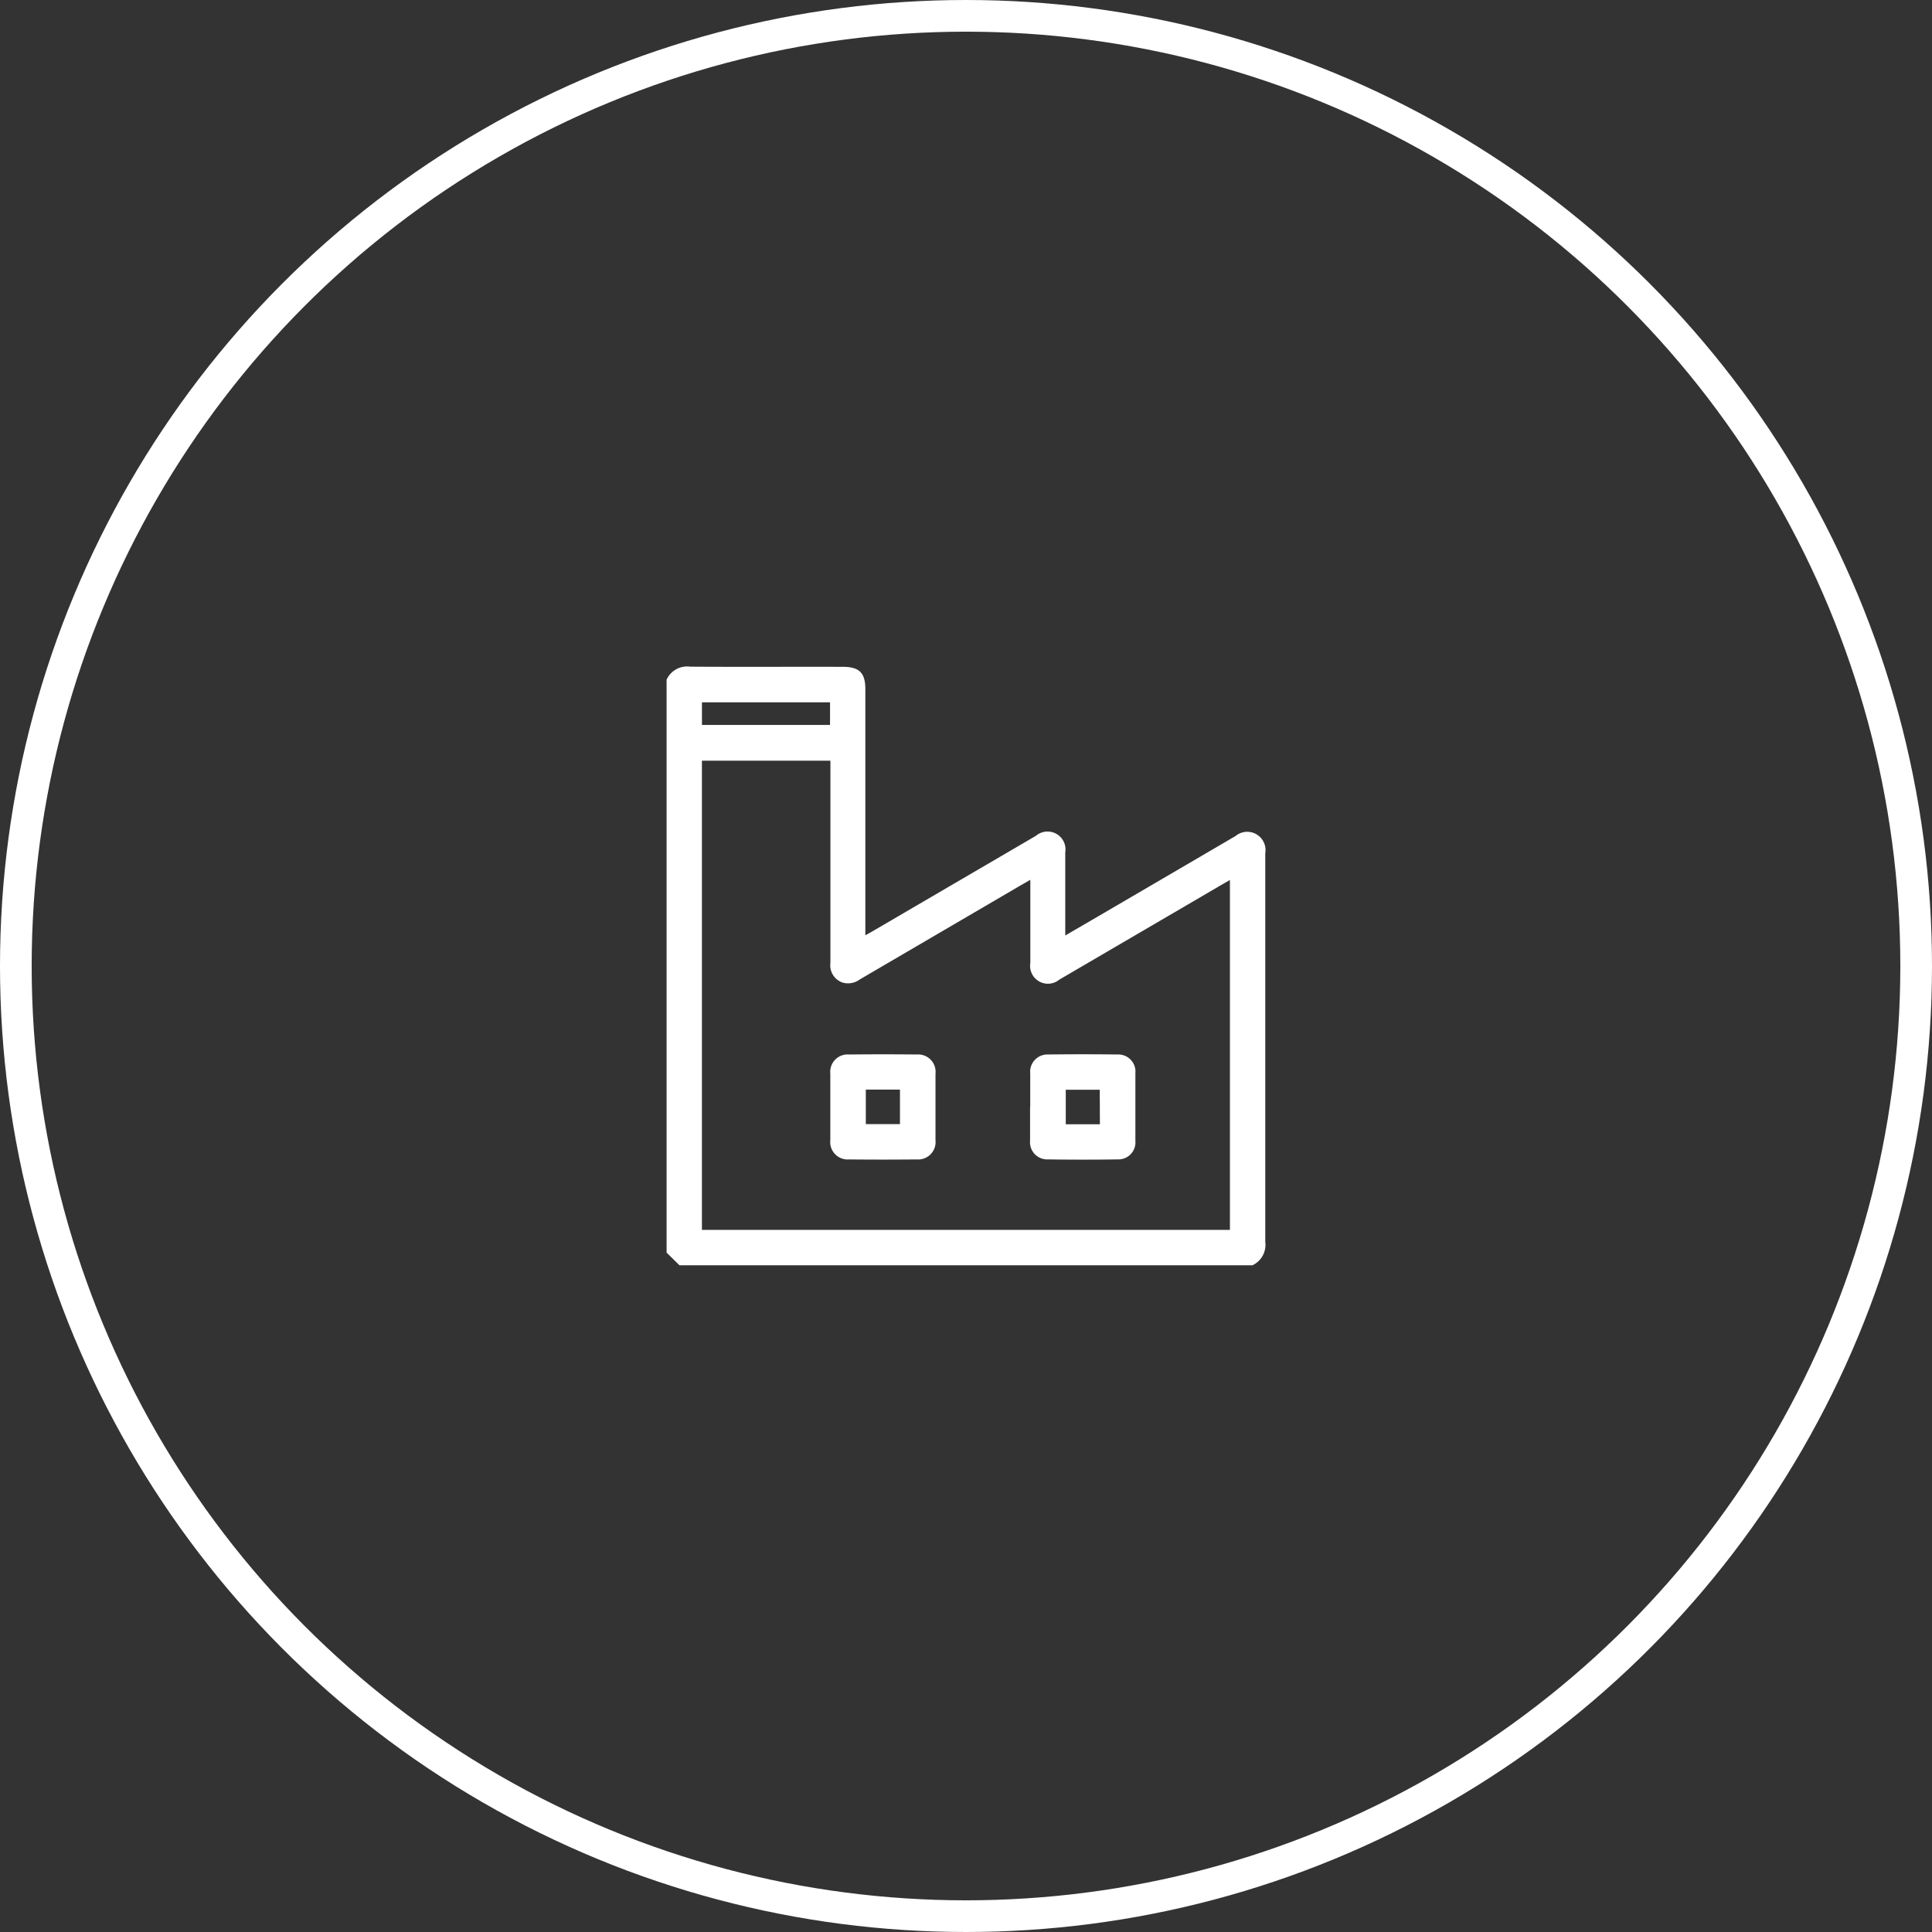
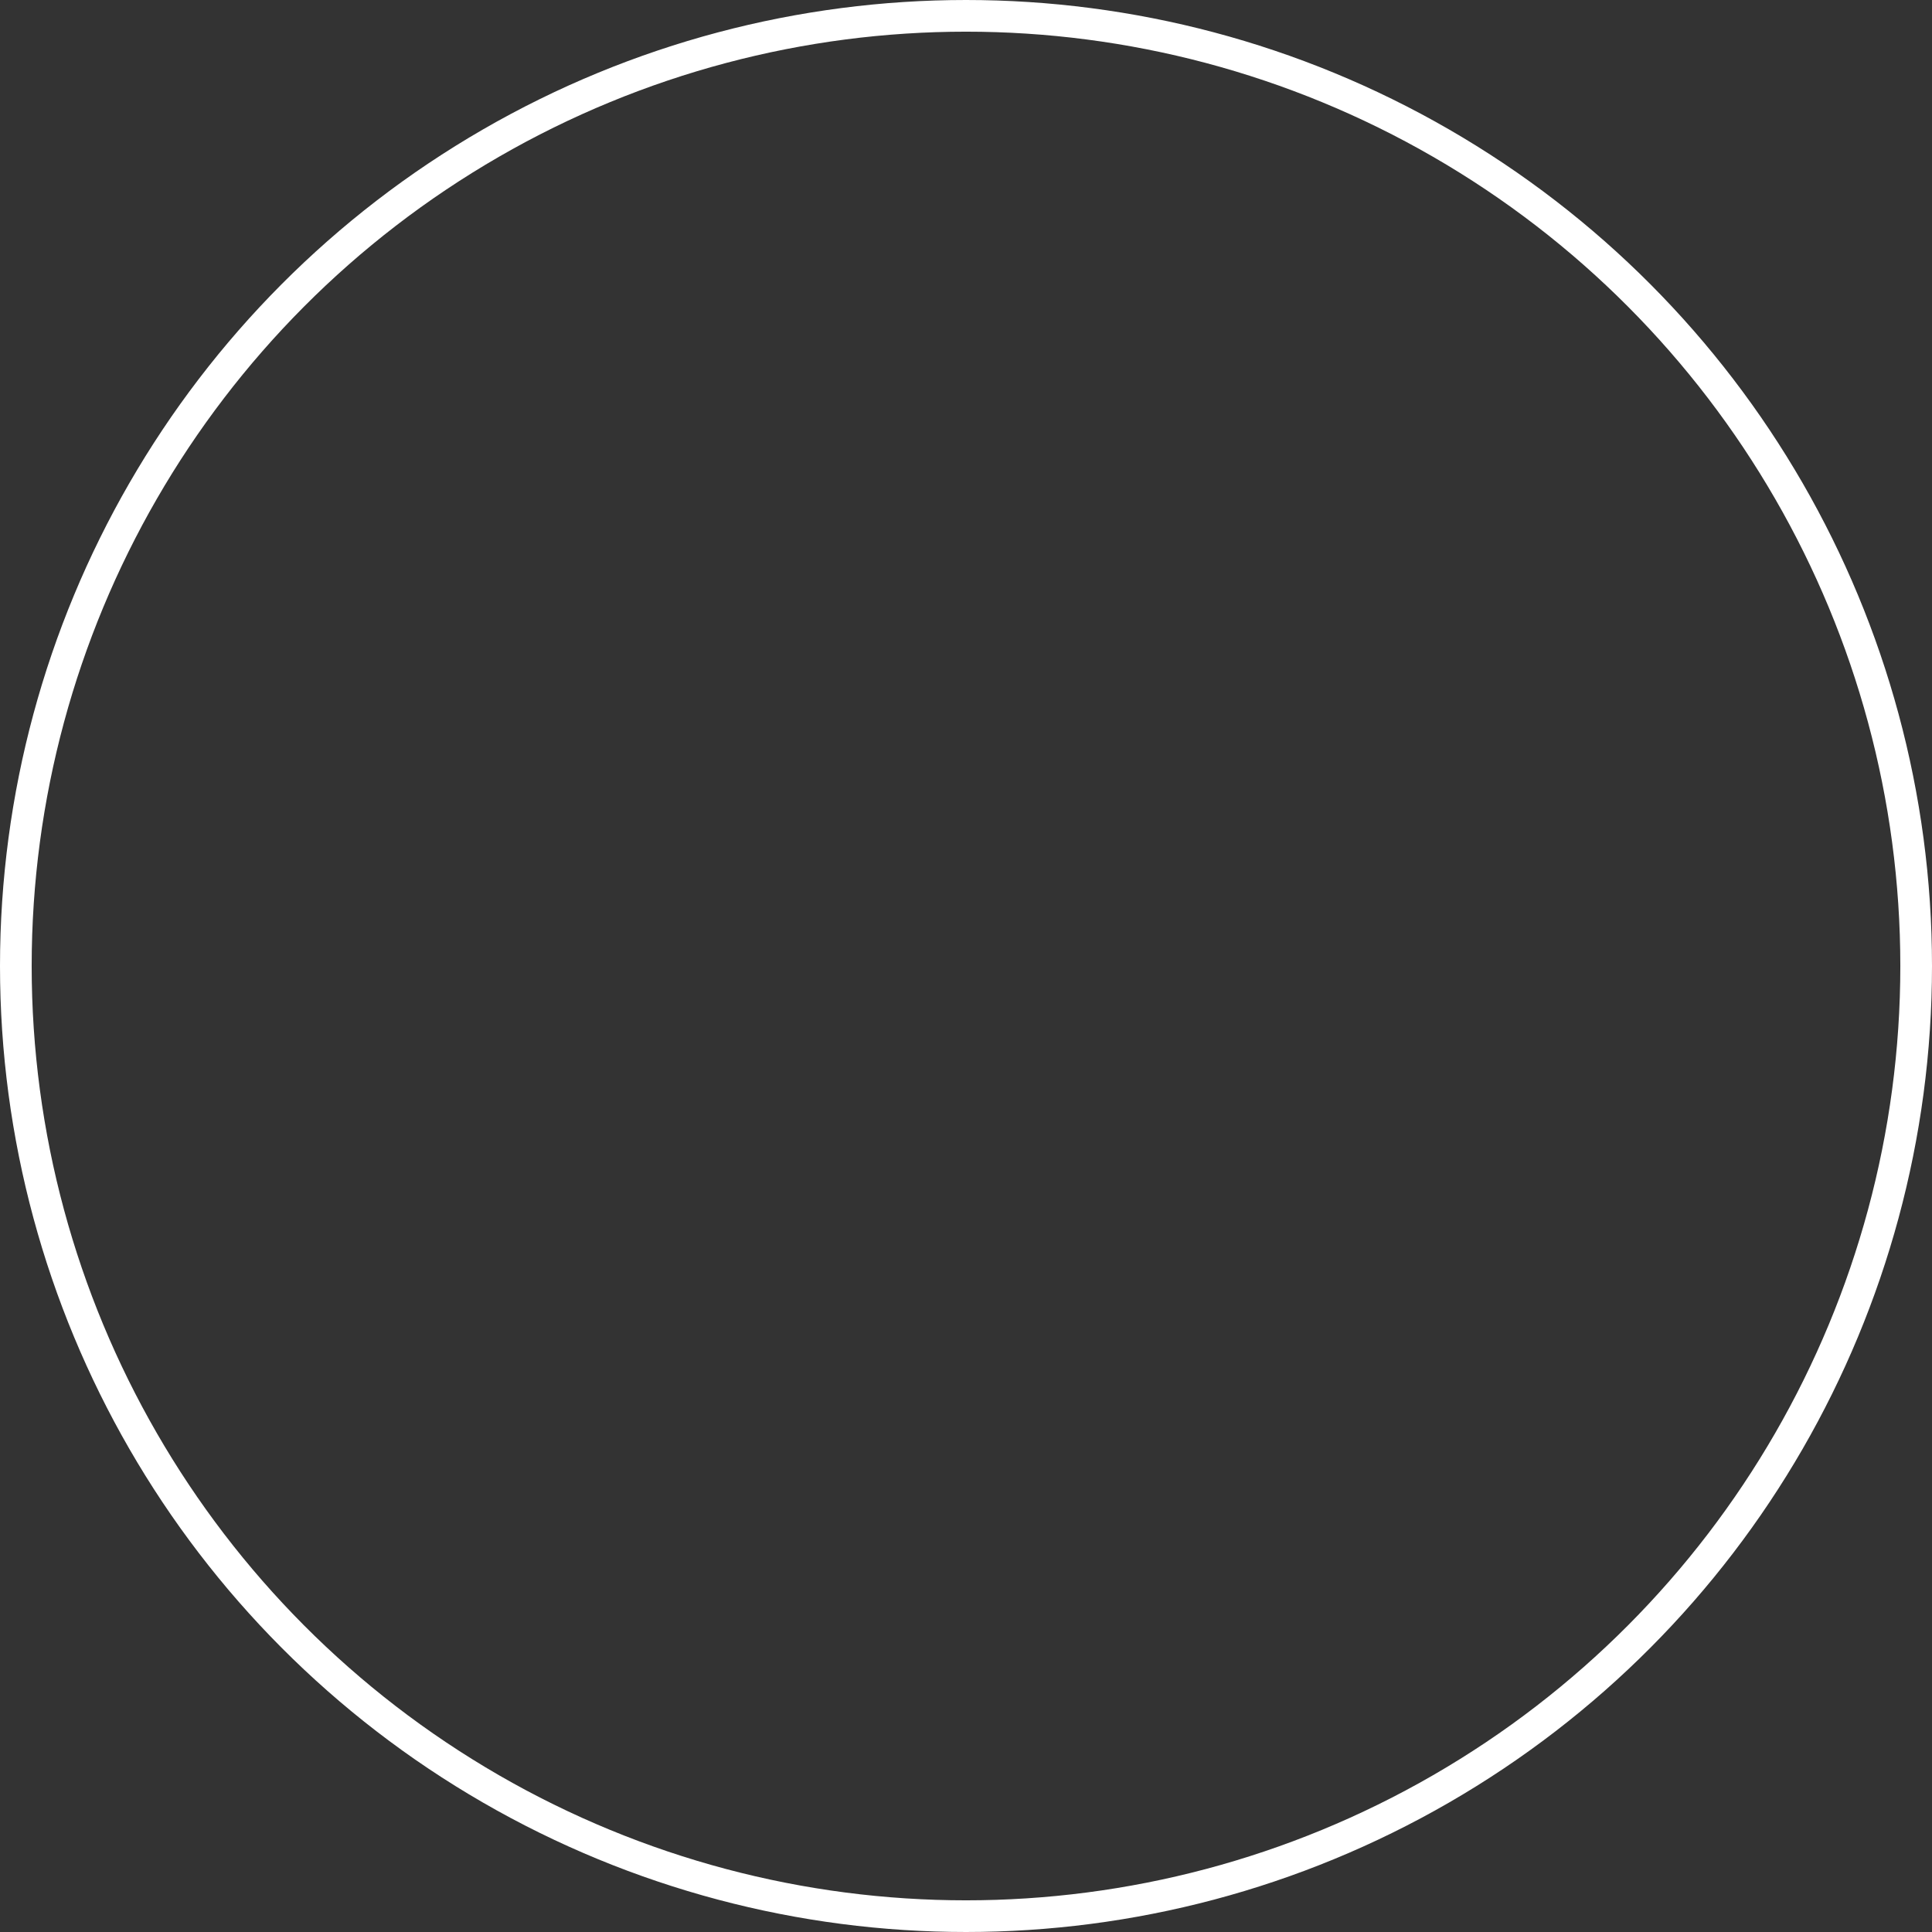
<svg xmlns="http://www.w3.org/2000/svg" width="61" height="61" viewBox="0 0 61 61">
  <rect x="0" y="0" width="61" height="61" fill="#333333" stroke="none" />
  <defs>
    <clipPath id="clip-path">
-       <rect id="Rectangle_112" data-name="Rectangle 112" width="18.906" height="18.901" fill="#fff" />
-     </clipPath>
+       </clipPath>
  </defs>
  <g id="Group_156" data-name="Group 156" transform="translate(-1049 -2522)">
    <g id="Ellipse_27" data-name="Ellipse 27" transform="translate(1049 2522)" fill="none" stroke="#fff" stroke-width="1">
      <circle cx="30.5" cy="30.5" r="30.5" stroke="none" />
      <circle cx="30.5" cy="30.5" r="30" fill="none" />
    </g>
    <g id="Group_155" data-name="Group 155" transform="translate(1070.047 2543.049)">
      <g id="Group_133" data-name="Group 133" clip-path="url(#clip-path)">
        <path id="Path_59" data-name="Path 59" d="M18.495,18.9H.406L0,18.5V.411A.711.711,0,0,1,.744,0C2.35.011,3.955,0,5.561.005c.524,0,.714.189.714.707q0,3.773,0,7.547v.222c.088-.049.152-.082.214-.119Q9.076,6.851,11.662,5.34a.566.566,0,0,1,.925.524q0,1.2,0,2.4v.224l1.03-.6q2.173-1.269,4.345-2.54a.578.578,0,0,1,.94.541q0,6.135,0,12.27a.713.713,0,0,1-.411.744M1.115,17.782H17.786V6.735l-.2.115q-2.594,1.516-5.188,3.032a.563.563,0,0,1-.914-.525c0-.806,0-1.611,0-2.417V6.73l-.324.186L6.1,9.875a.623.623,0,0,1-.541.1.575.575,0,0,1-.387-.622q0-3.09,0-6.18V2.968H1.115ZM5.16,1.125H1.116V1.84H5.16Z" transform="translate(0 0)" fill="#fff" />
-         <path id="Path_60" data-name="Path 60" d="M143.058,332.58c0,.35,0,.7,0,1.051a.55.55,0,0,1-.592.605q-1.07.011-2.14,0a.549.549,0,0,1-.589-.608q0-1.051,0-2.1a.549.549,0,0,1,.592-.605q1.07-.011,2.14,0a.55.55,0,0,1,.589.608c0,.35,0,.7,0,1.051m-2.2.54h1.078v-1.09h-1.078Z" transform="translate(-134.568 -318.678)" fill="#fff" />
        <path id="Path_61" data-name="Path 61" d="M310.448,332.576c0-.35,0-.7,0-1.051a.546.546,0,0,1,.576-.6q1.088-.014,2.177,0a.541.541,0,0,1,.567.591q0,1.07,0,2.14a.537.537,0,0,1-.557.581q-1.1.016-2.2,0a.542.542,0,0,1-.568-.591c0-.357,0-.713,0-1.07m2.2-.538H311.57v1.09h1.078Z" transform="translate(-298.967 -318.68)" fill="#fff" />
      </g>
    </g>
  </g>
</svg>